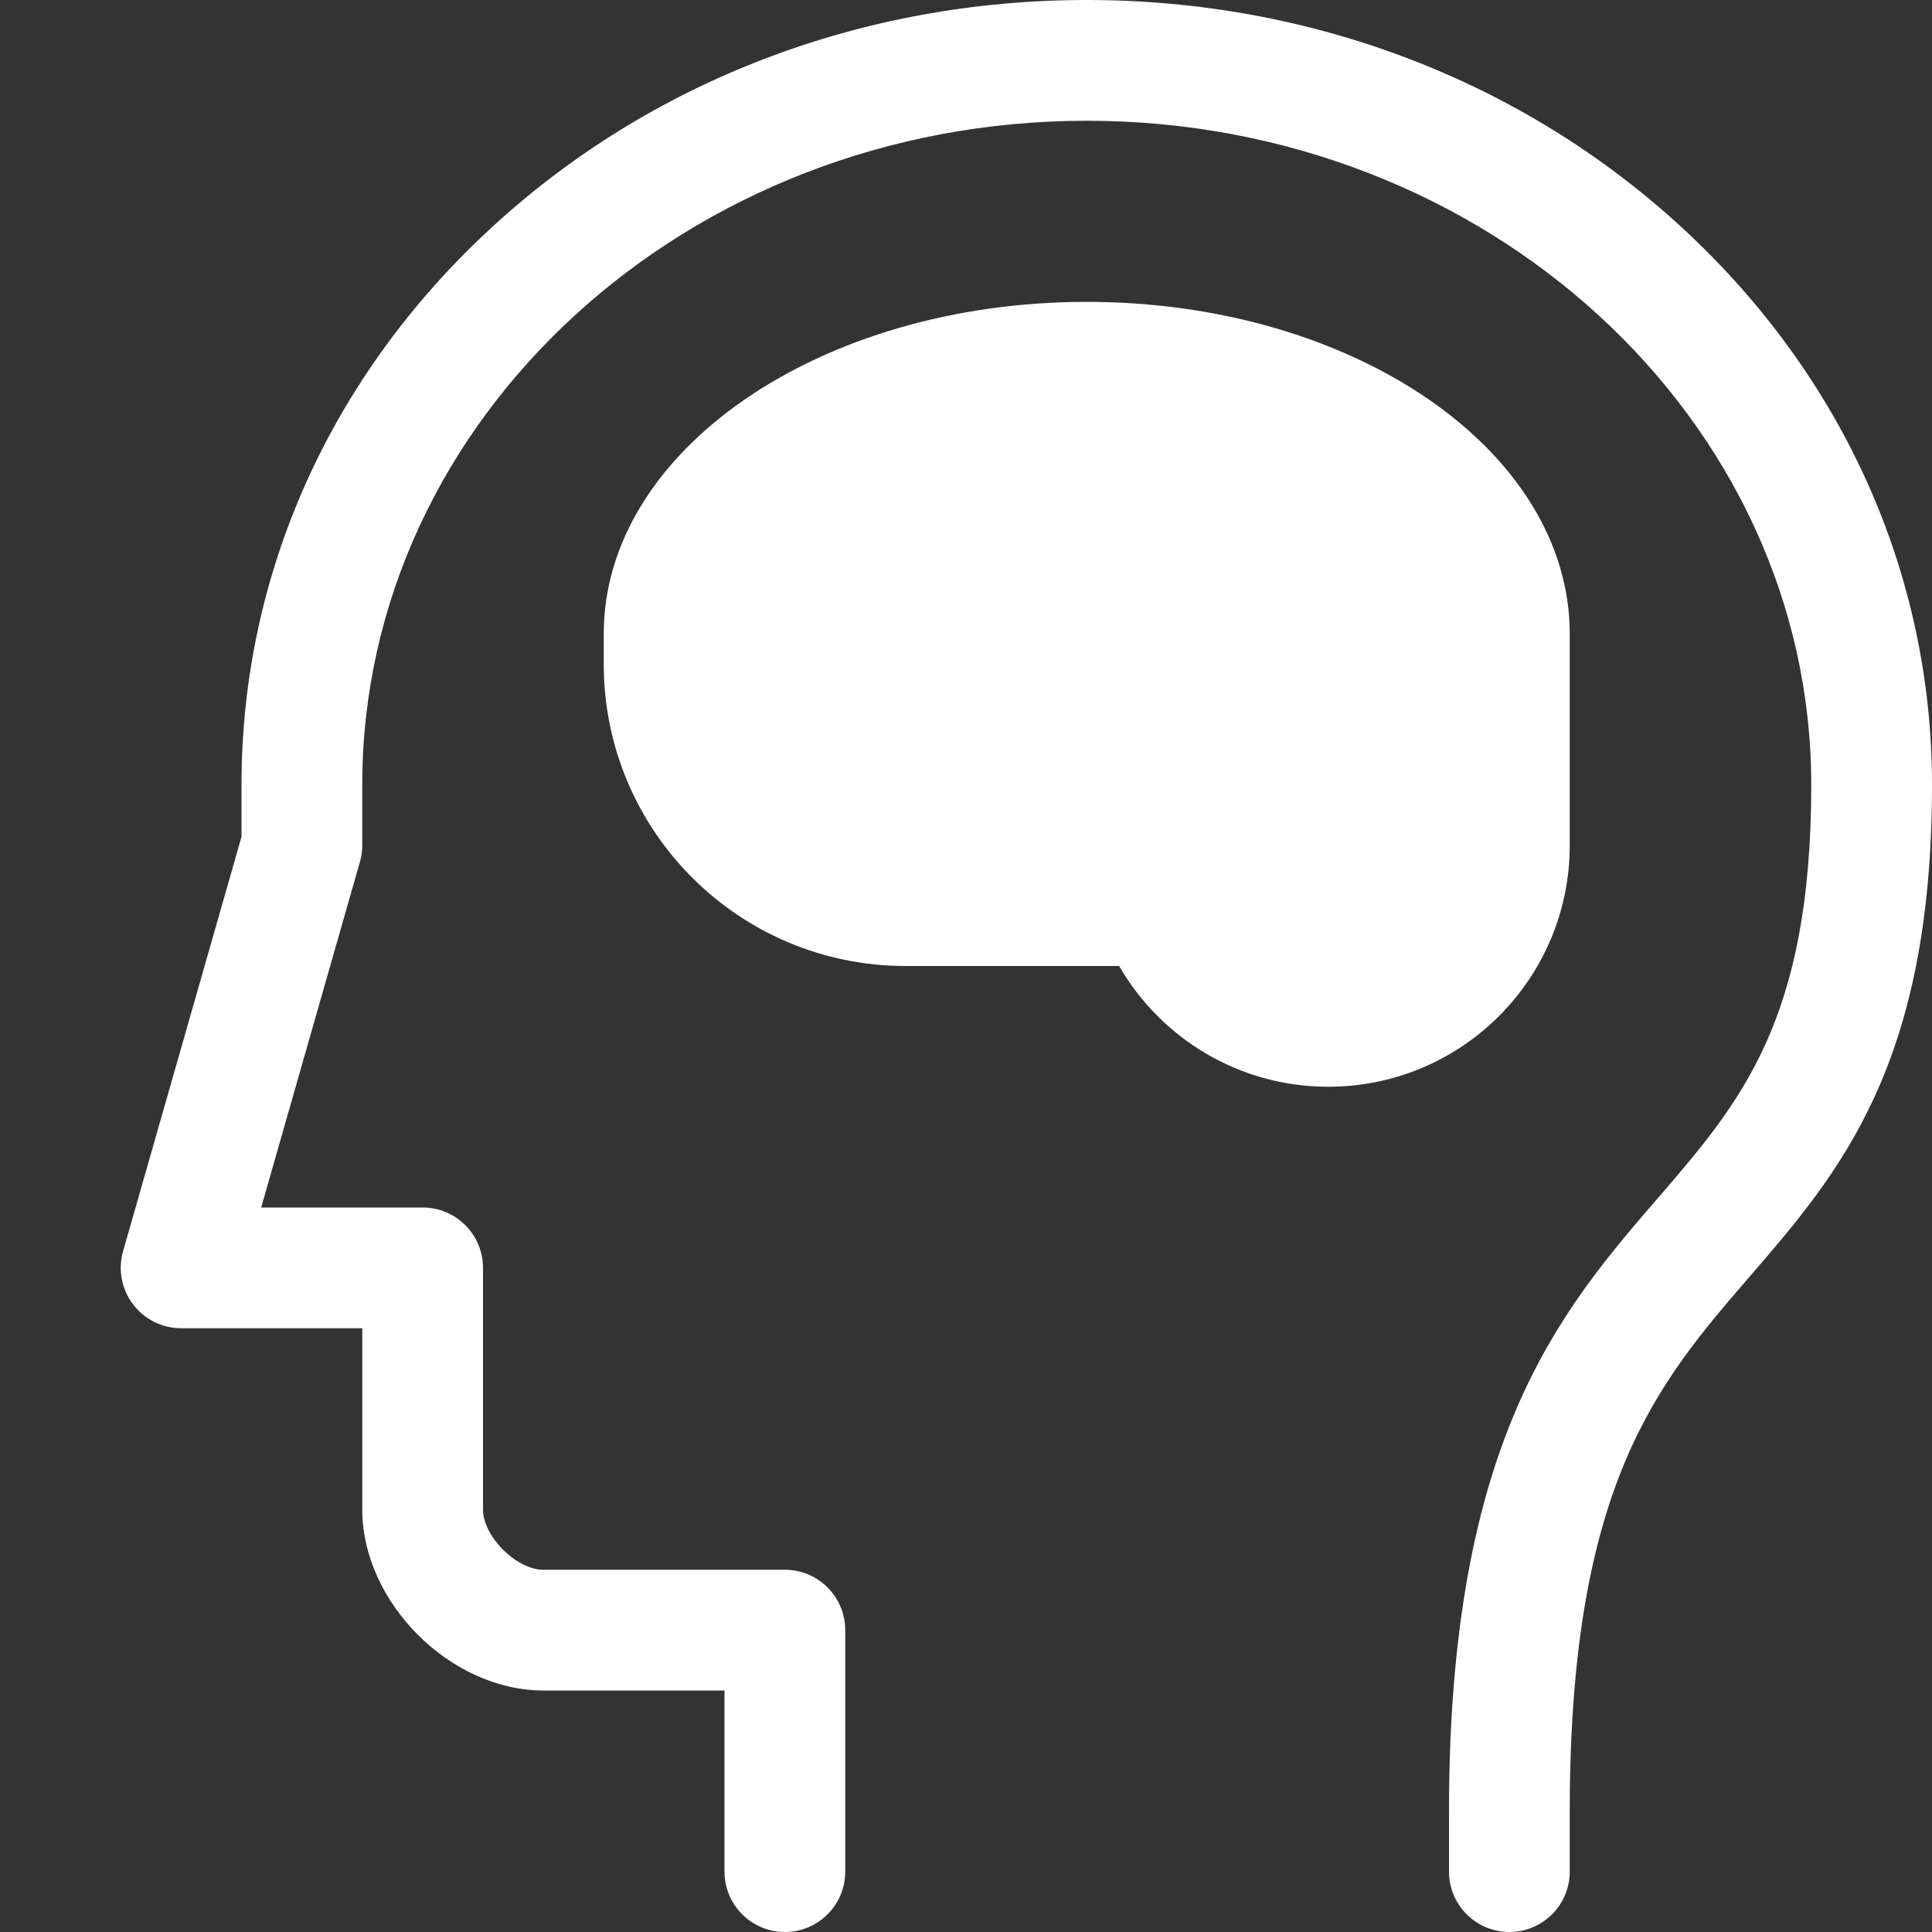
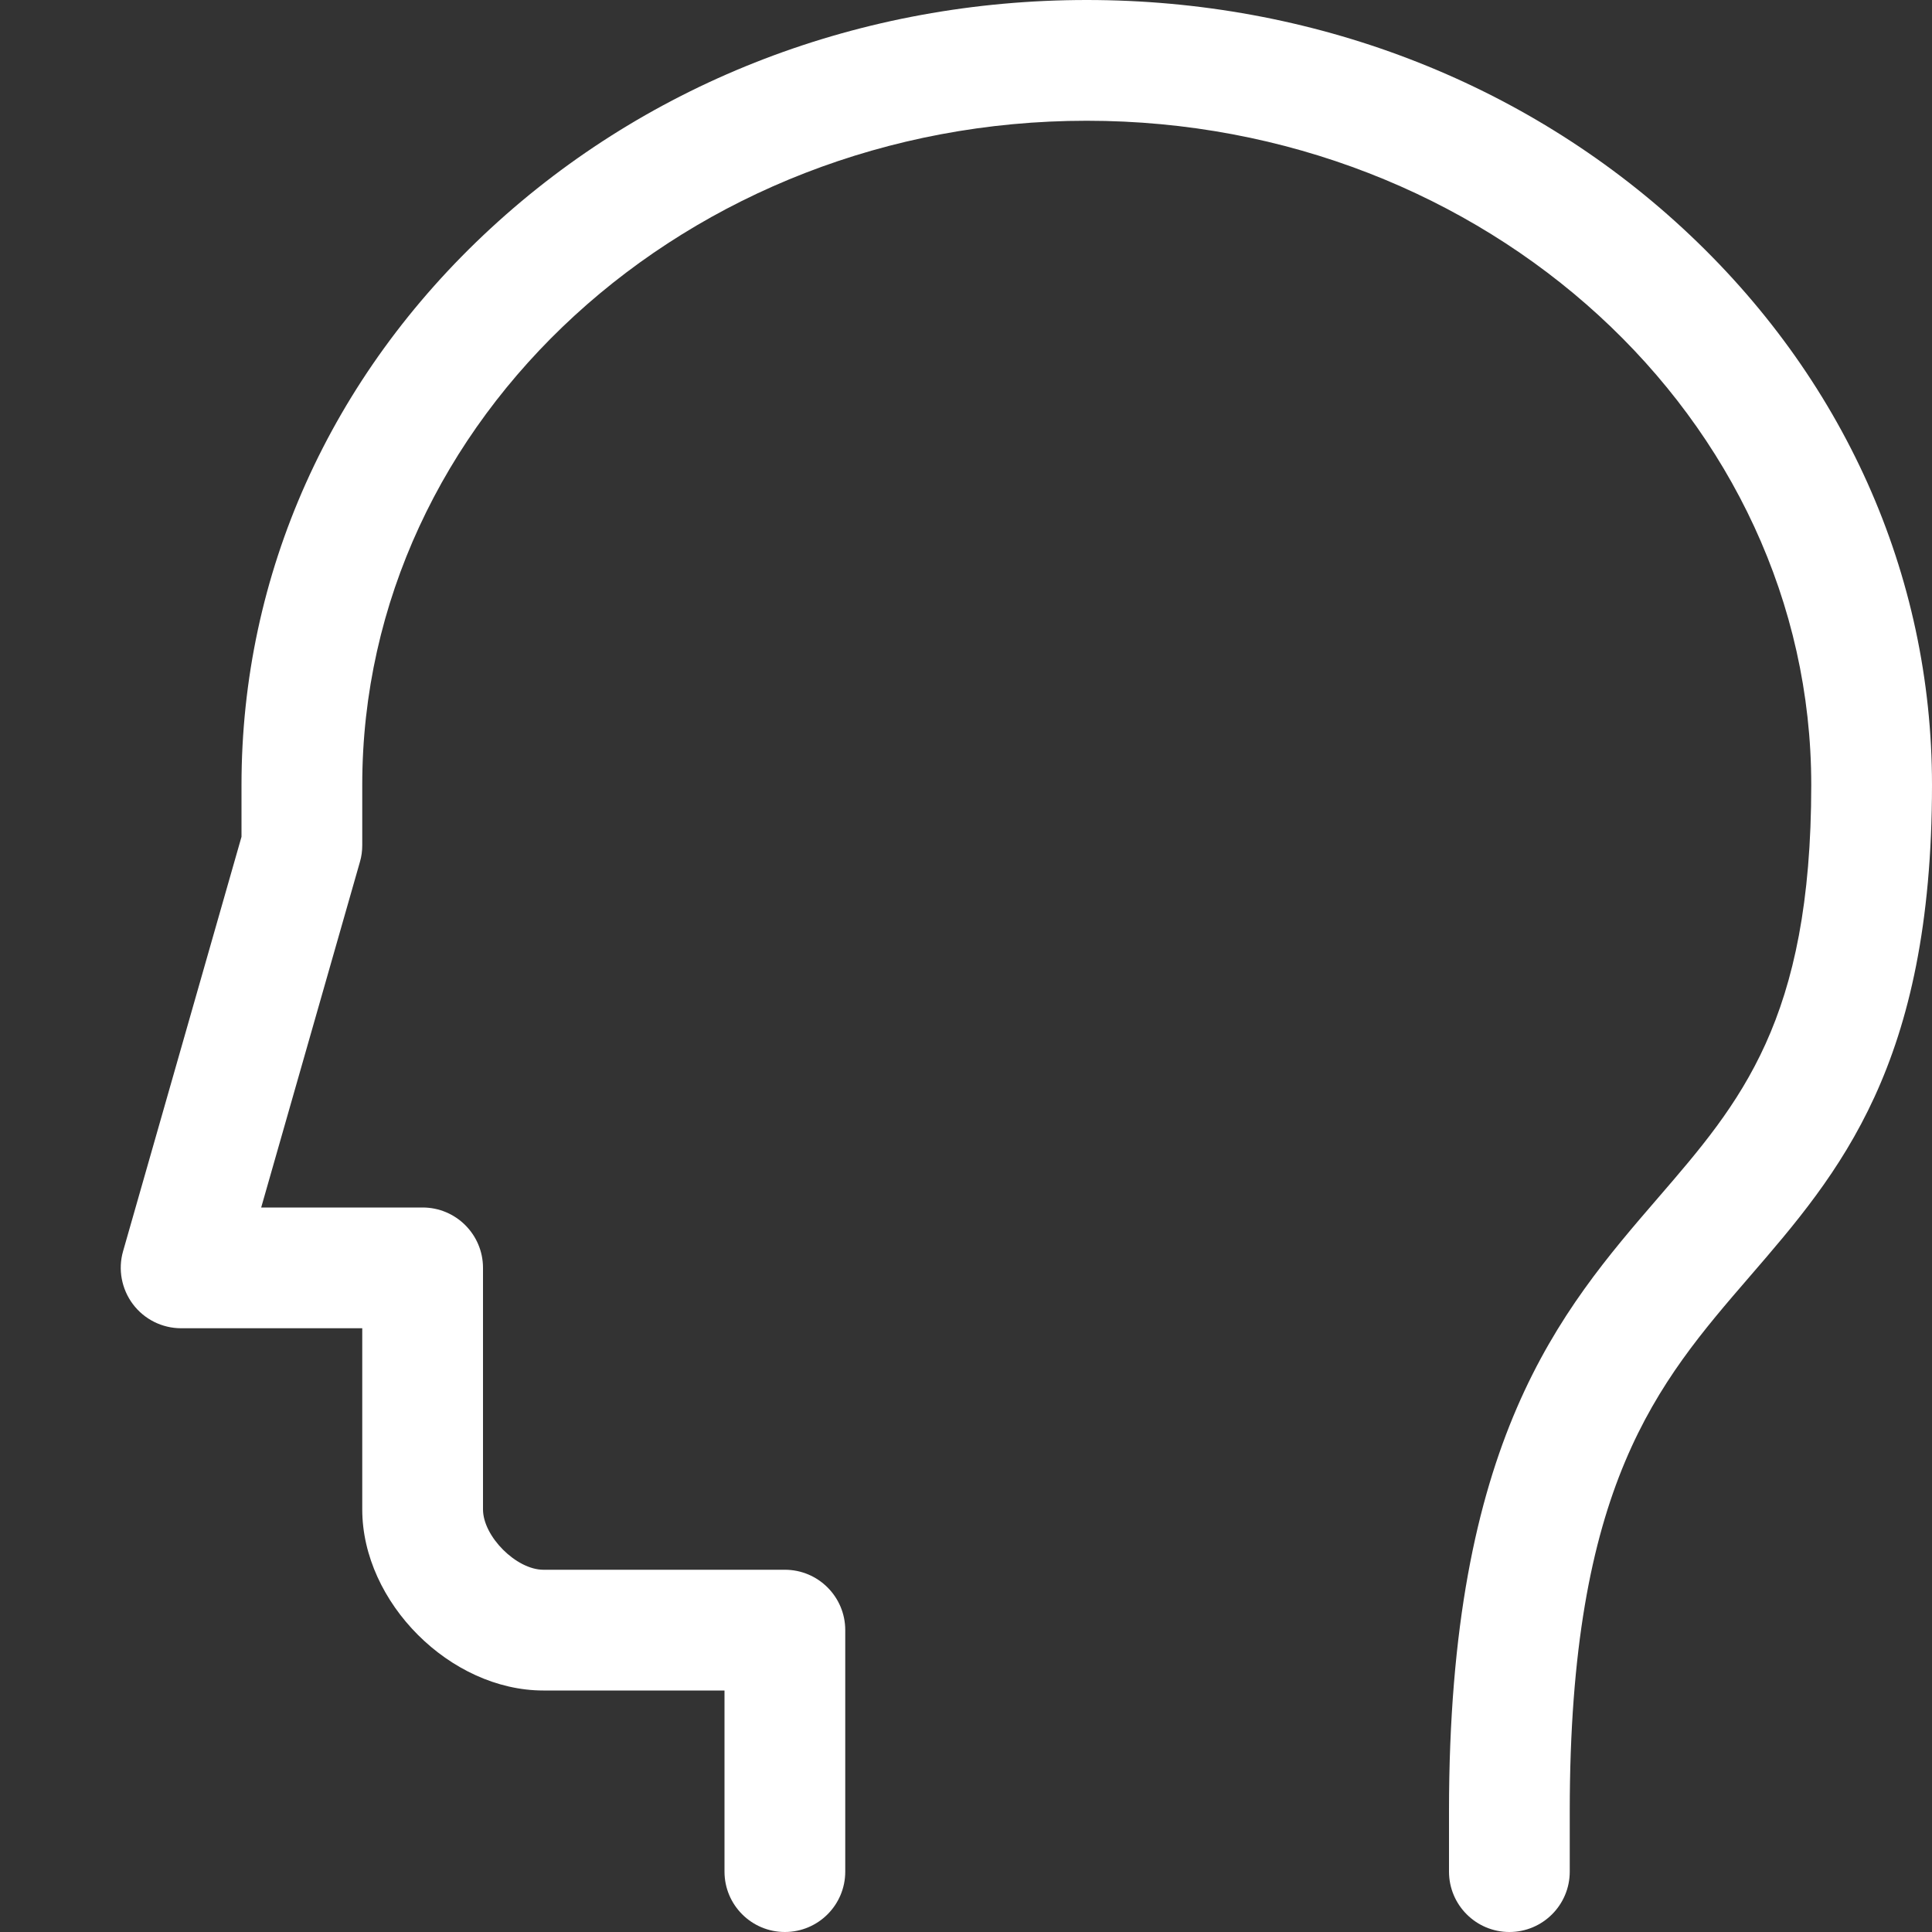
<svg xmlns="http://www.w3.org/2000/svg" width="100%" height="100%" viewBox="0 0 16 16" version="1.1" xml:space="preserve" style="fill-rule:evenodd;clip-rule:evenodd;stroke-linejoin:round;stroke-miterlimit:2;">
  <rect x="0" y="0" width="16" height="16" fill="#333333" stroke="none" />
  <path d="M12.5,16c-0.276,0 -0.5,-0.224 -0.5,-0.5l0,-0.5c0,-3.074 0.921,-4.141 1.734,-5.083c0.679,-0.787 1.266,-1.466 1.266,-3.417c0,-3.033 -2.692,-5.5 -6,-5.5c-3.308,0 -6,2.467 -6,5.5l0,0.5c0,0.046 -0.006,0.093 -0.019,0.137l-0.818,2.863l1.337,0c0.276,0 0.5,0.224 0.5,0.5l0,2c0,0.224 0.276,0.5 0.5,0.5l2,0c0.276,0 0.5,0.224 0.5,0.5l0,2c0,0.276 -0.224,0.5 -0.5,0.5c-0.276,0 -0.5,-0.224 -0.5,-0.5l0,-1.5l-1.5,0c-0.771,0 -1.5,-0.729 -1.5,-1.5l0,-1.5l-1.5,0c-0.157,0 -0.305,-0.074 -0.399,-0.199c-0.094,-0.125 -0.125,-0.288 -0.082,-0.438l0.981,-3.433l0,-0.43c0,-1.744 0.733,-3.381 2.065,-4.61c1.32,-1.219 3.073,-1.89 4.935,-1.89c1.862,0 3.615,0.671 4.935,1.89c1.331,1.229 2.065,2.866 2.065,4.61c0,2.323 -0.767,3.212 -1.509,4.071c-0.767,0.888 -1.491,1.727 -1.491,4.429l0,0.5c0,0.276 -0.224,0.5 -0.5,0.5Z" style="fill:#fff;fill-rule:nonzero;" />
-   <path d="M9,2.5c-2.209,0 -4,1.231 -4,2.75l0,0.25c0,1.381 1.119,2.5 2.5,2.5l1.768,0c0.346,0.598 0.992,1 1.732,1c1.105,0 2,-0.895 2,-2l0,-1.75c0,-1.519 -1.791,-2.75 -4,-2.75Z" style="fill:#fff;fill-rule:nonzero;" />
</svg>